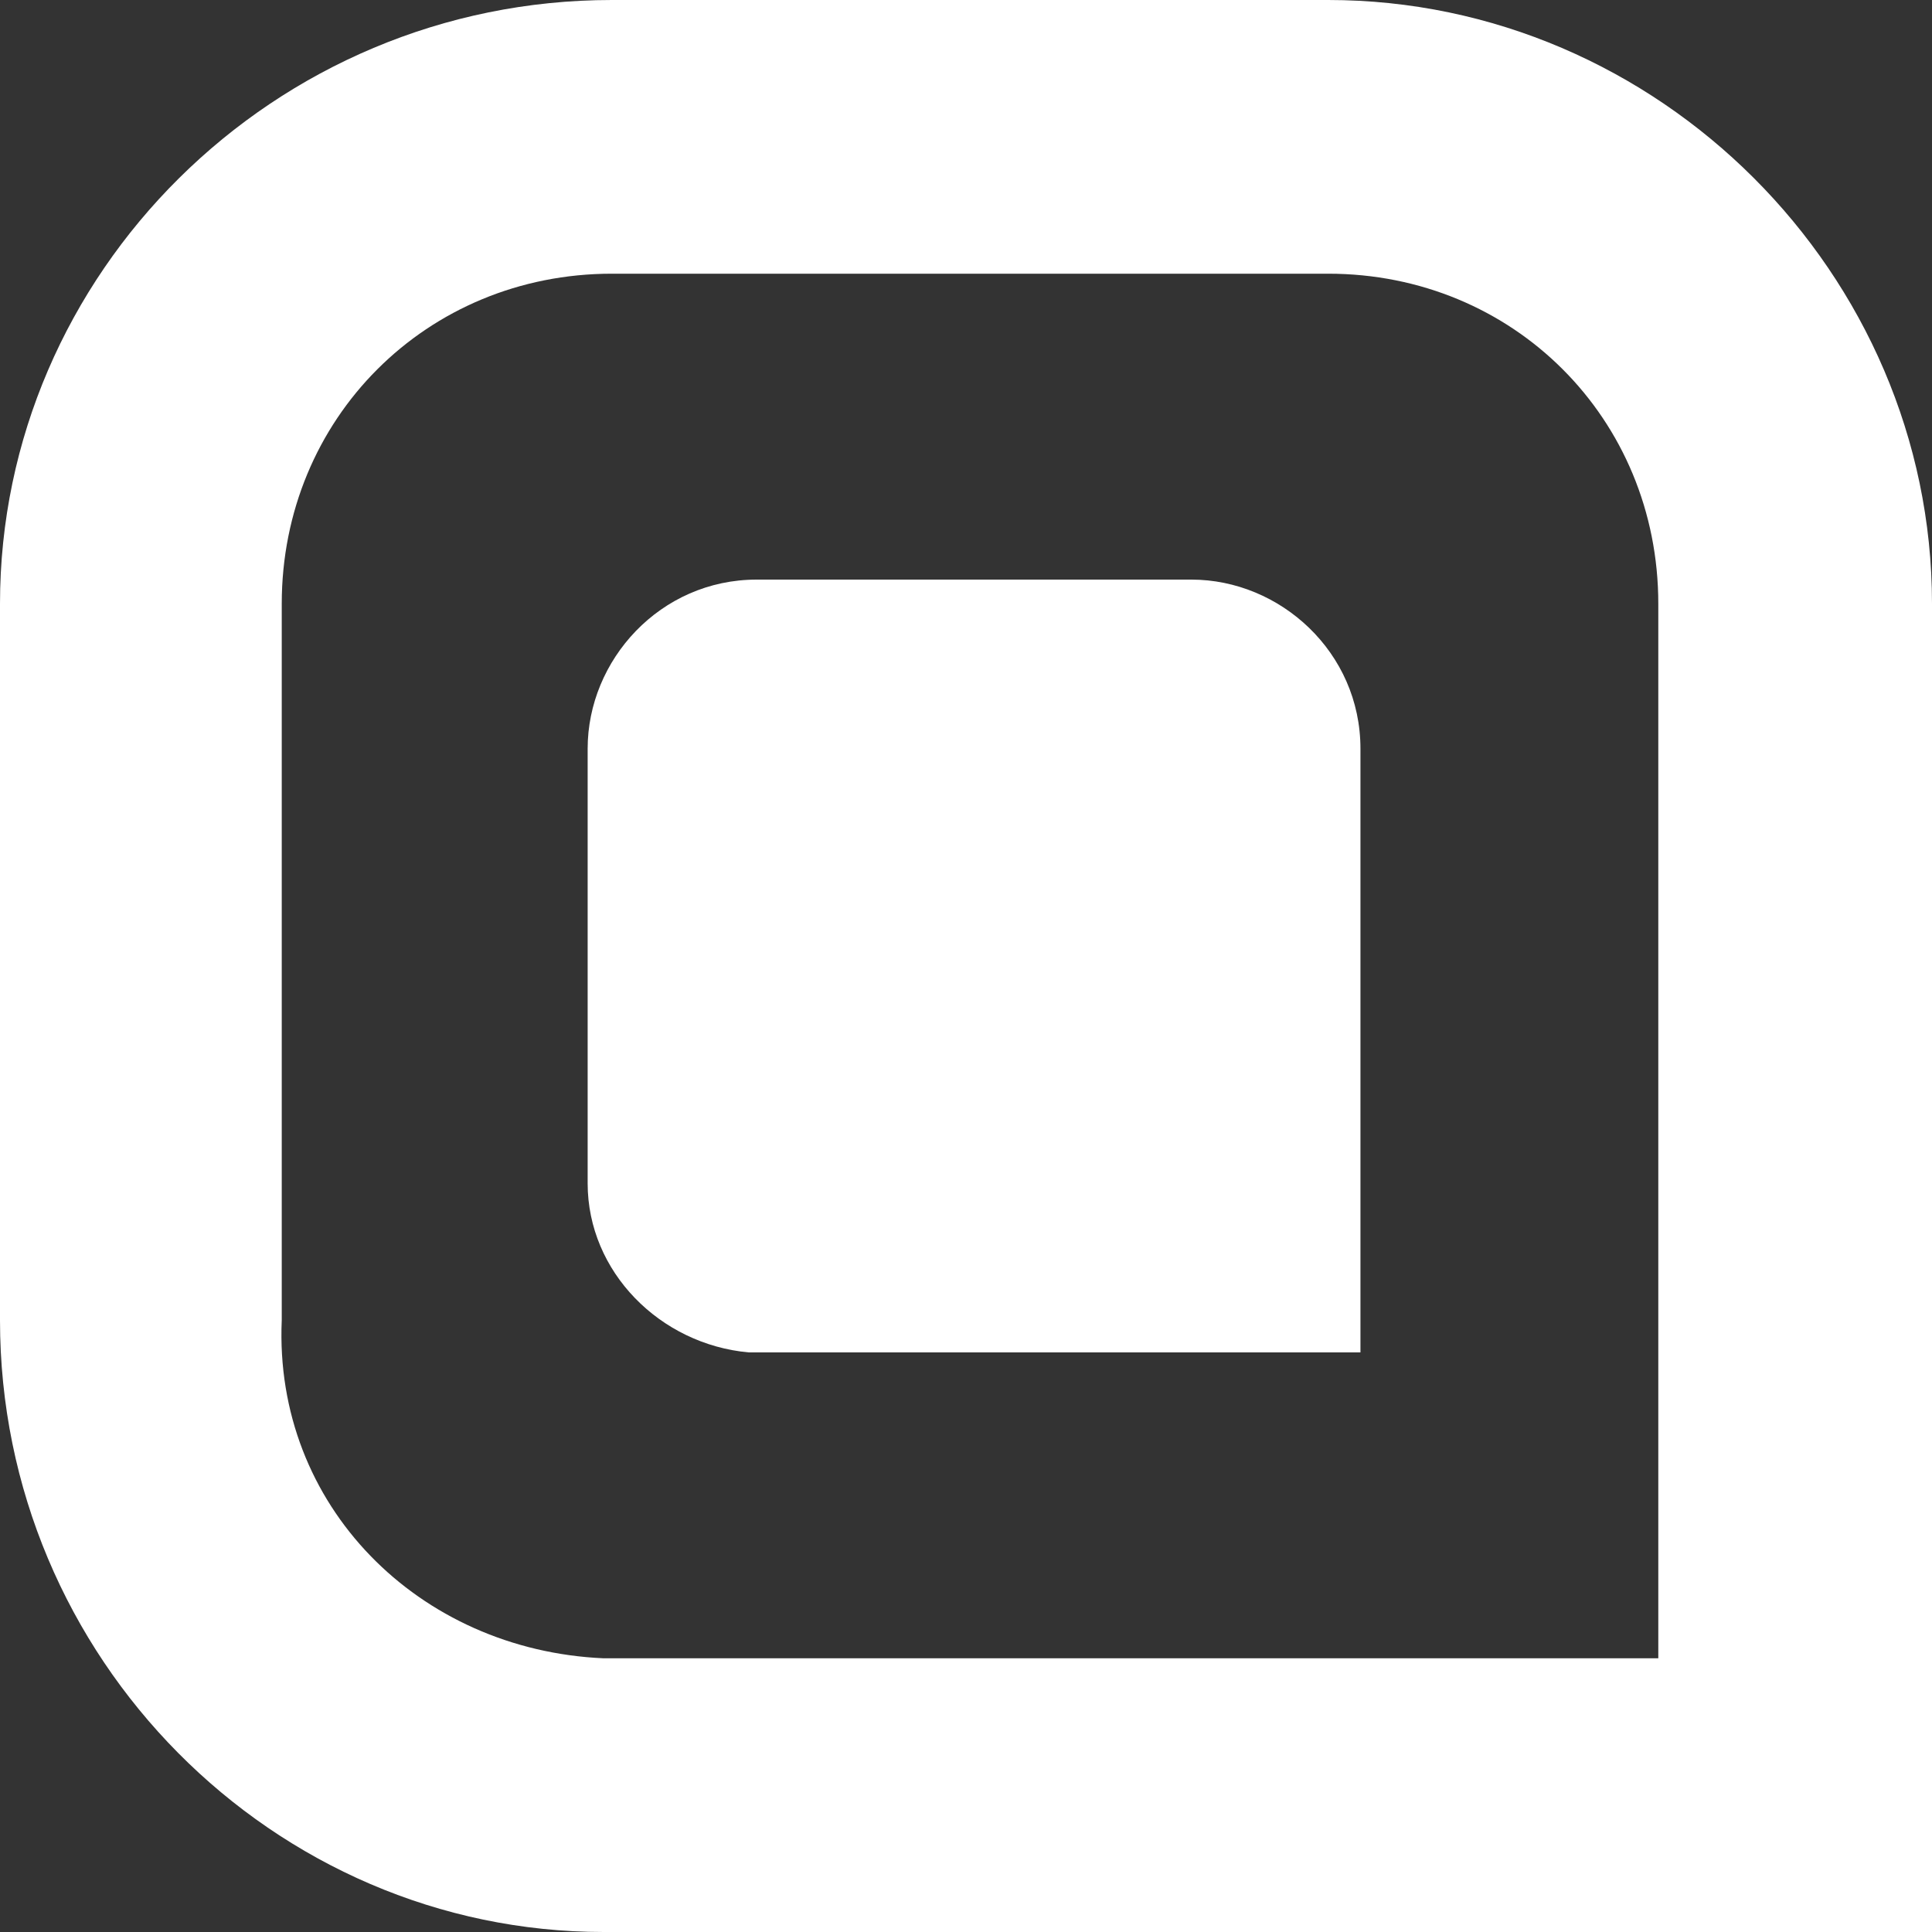
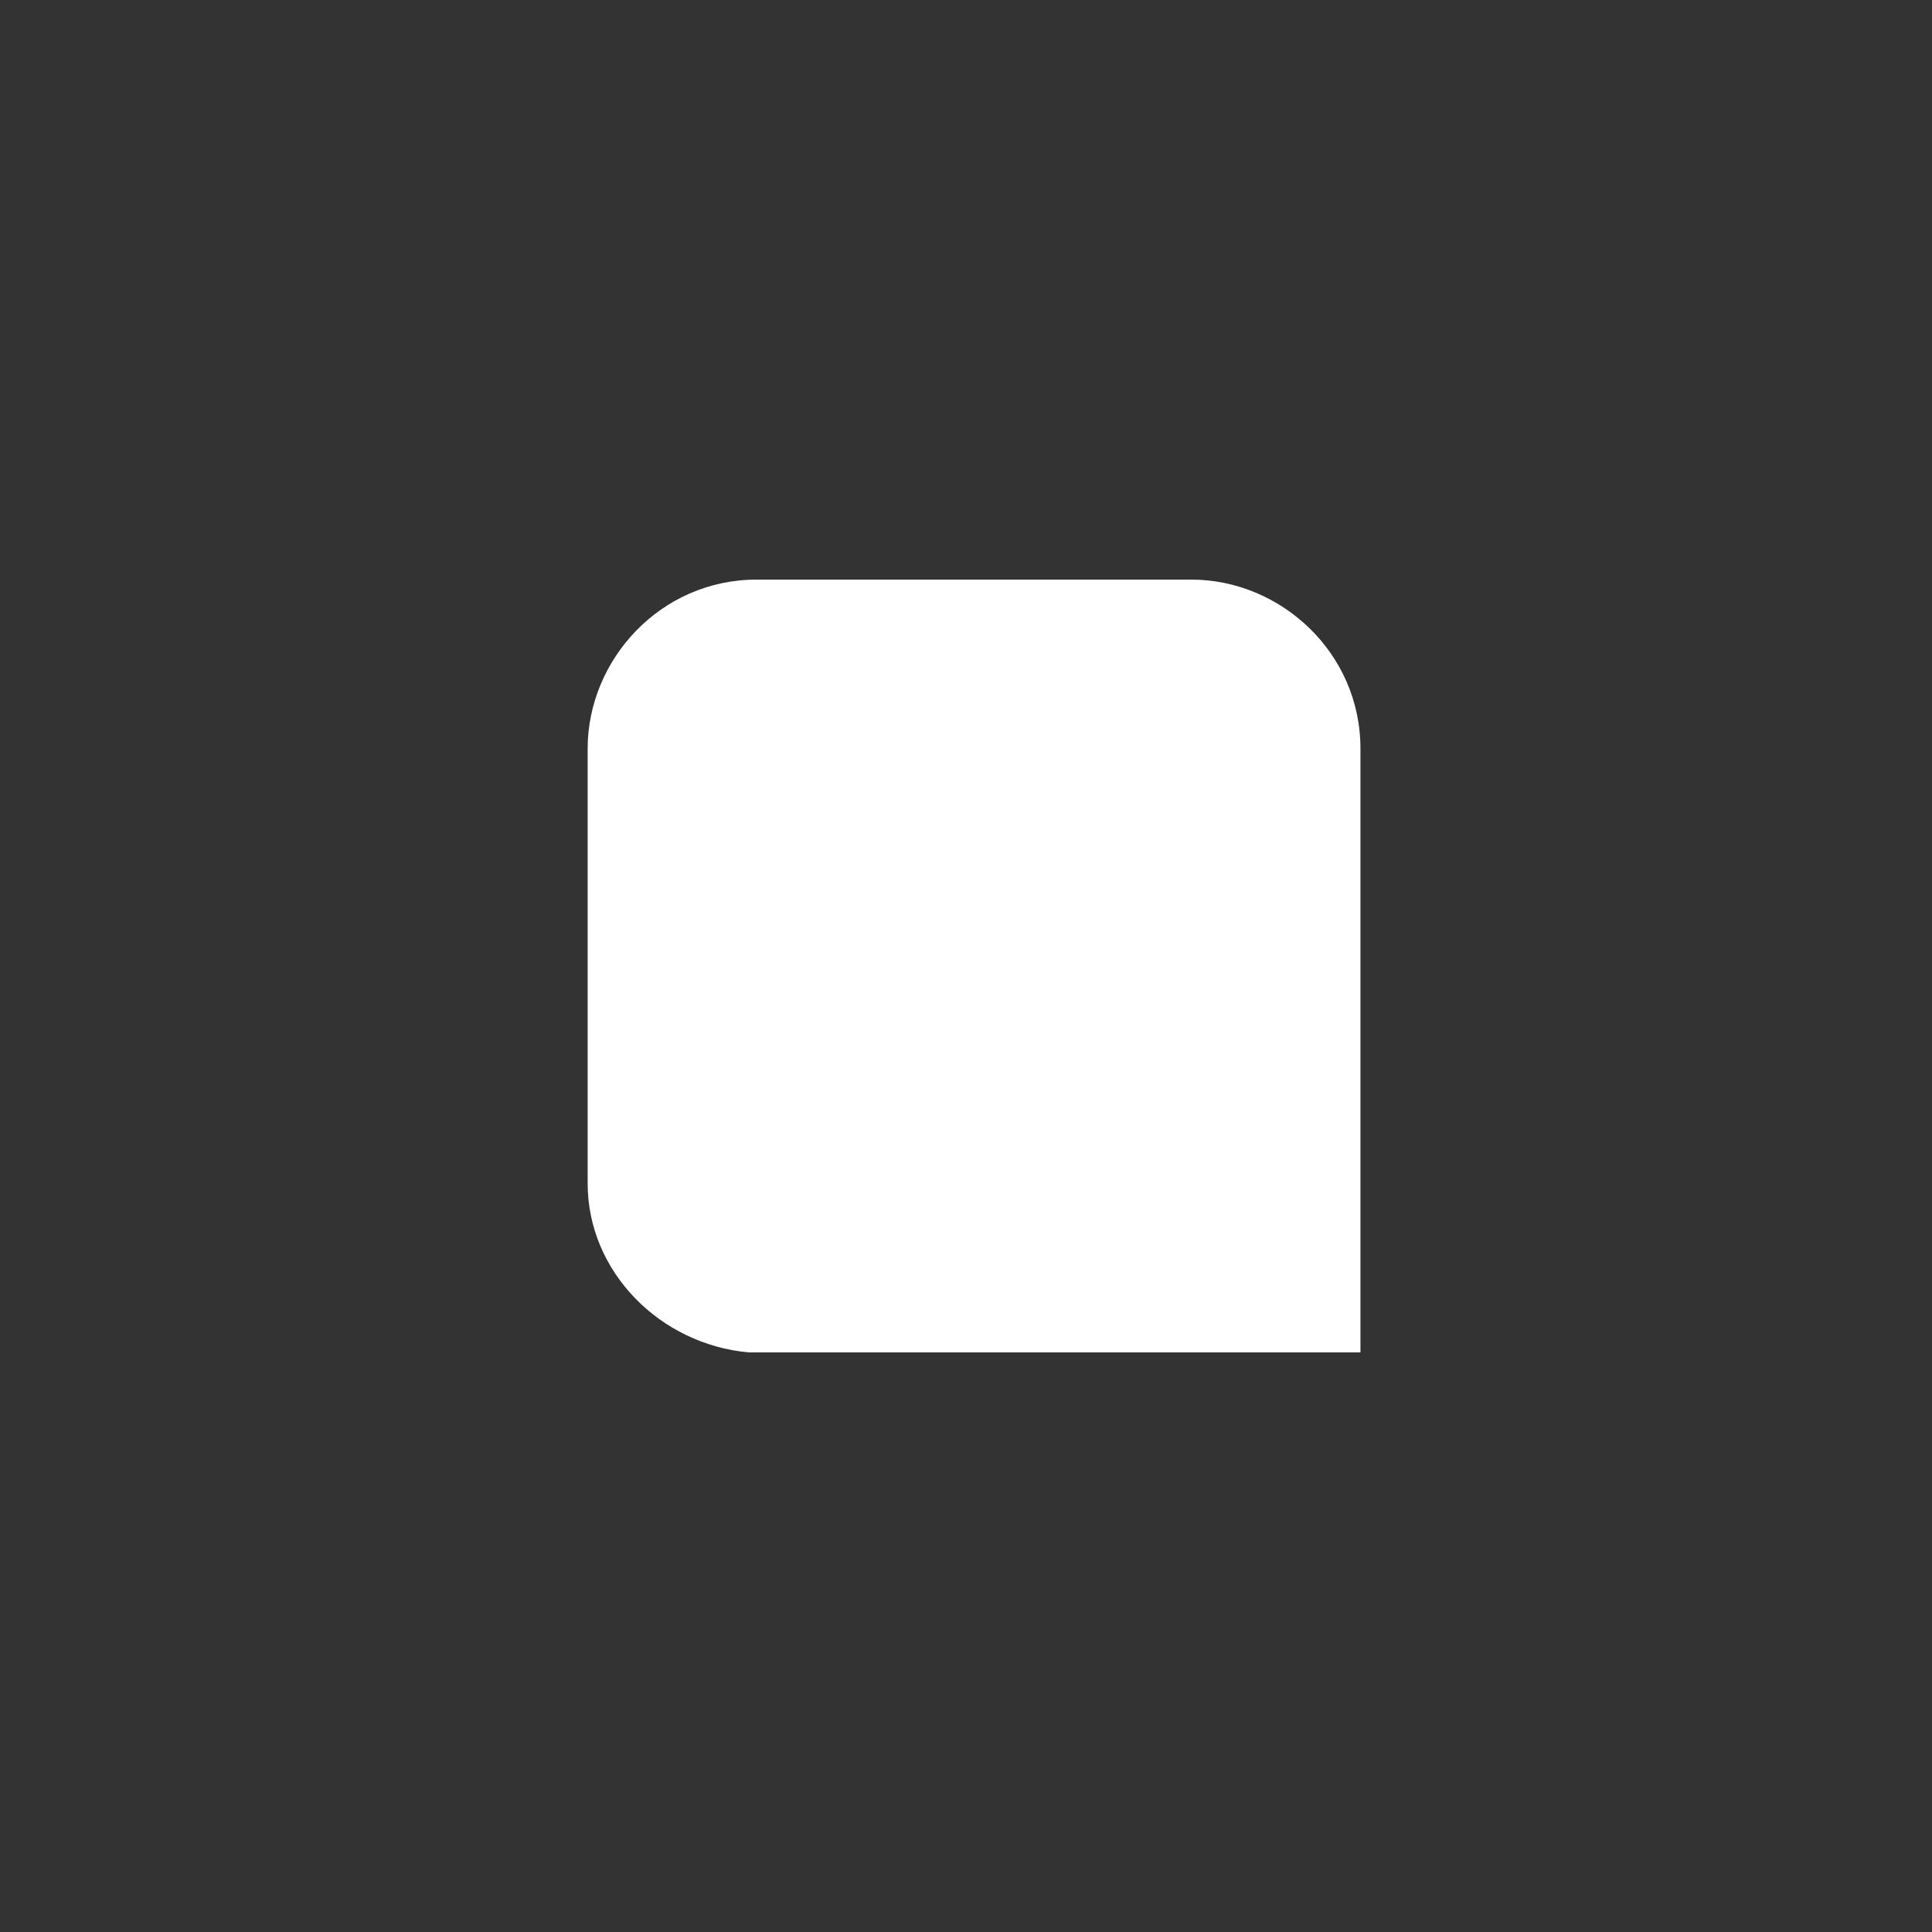
<svg xmlns="http://www.w3.org/2000/svg" version="1.1" id="Layer_1" x="0px" y="0px" viewBox="0 0 24 24" style="enable-background:new 0 0 24 24;" xml:space="preserve">
  <rect x="0" y="0" width="24" height="24" fill="#333333" stroke="none" />
  <style type="text/css">
	.st0{fill:#FFFFFF;}
</style>
  <path class="st0" d="M7.3,14.7V9.3c0-1.1,0.9-2.1,2.1-2.1h5.4c1.1,0,2.1,0.9,2.1,2.1v7.5H9.3C8.2,16.7,7.3,15.8,7.3,14.7  C7.3,14.7,7.3,14.7,7.3,14.7z" />
-   <path class="st0" d="M16.5,3.4c2.3,0,4.1,1.8,4.1,4.1v13.1H7.5c-2.3-0.1-4.1-1.9-4-4.2V7.5c0-2.3,1.8-4.1,4.1-4.1L16.5,3.4 M16.5,0  H7.6C3.4,0,0,3.4,0,7.5v8.9C0,20.6,3.4,24,7.5,24c0,0,0,0,0,0H24V7.5C24,3.4,20.6,0,16.5,0C16.5,0,16.5,0,16.5,0L16.5,0z" />
</svg>